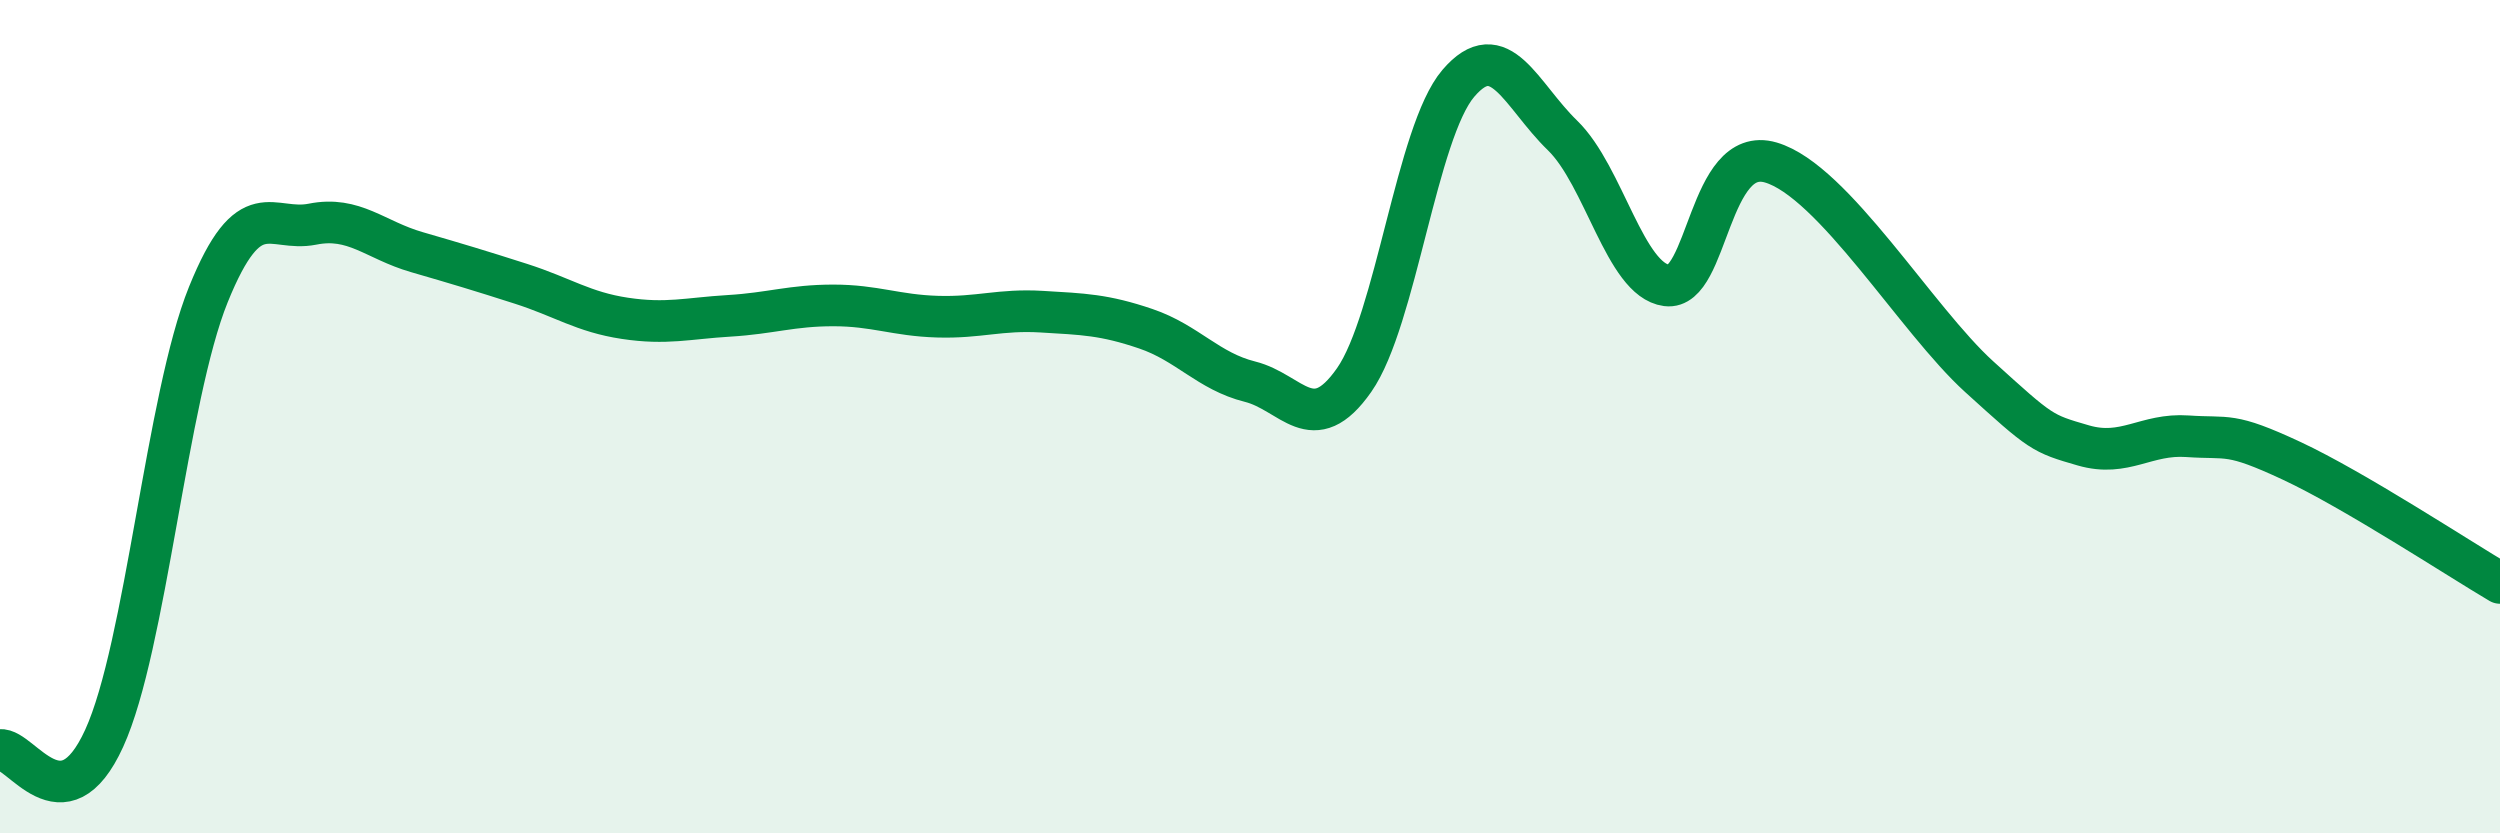
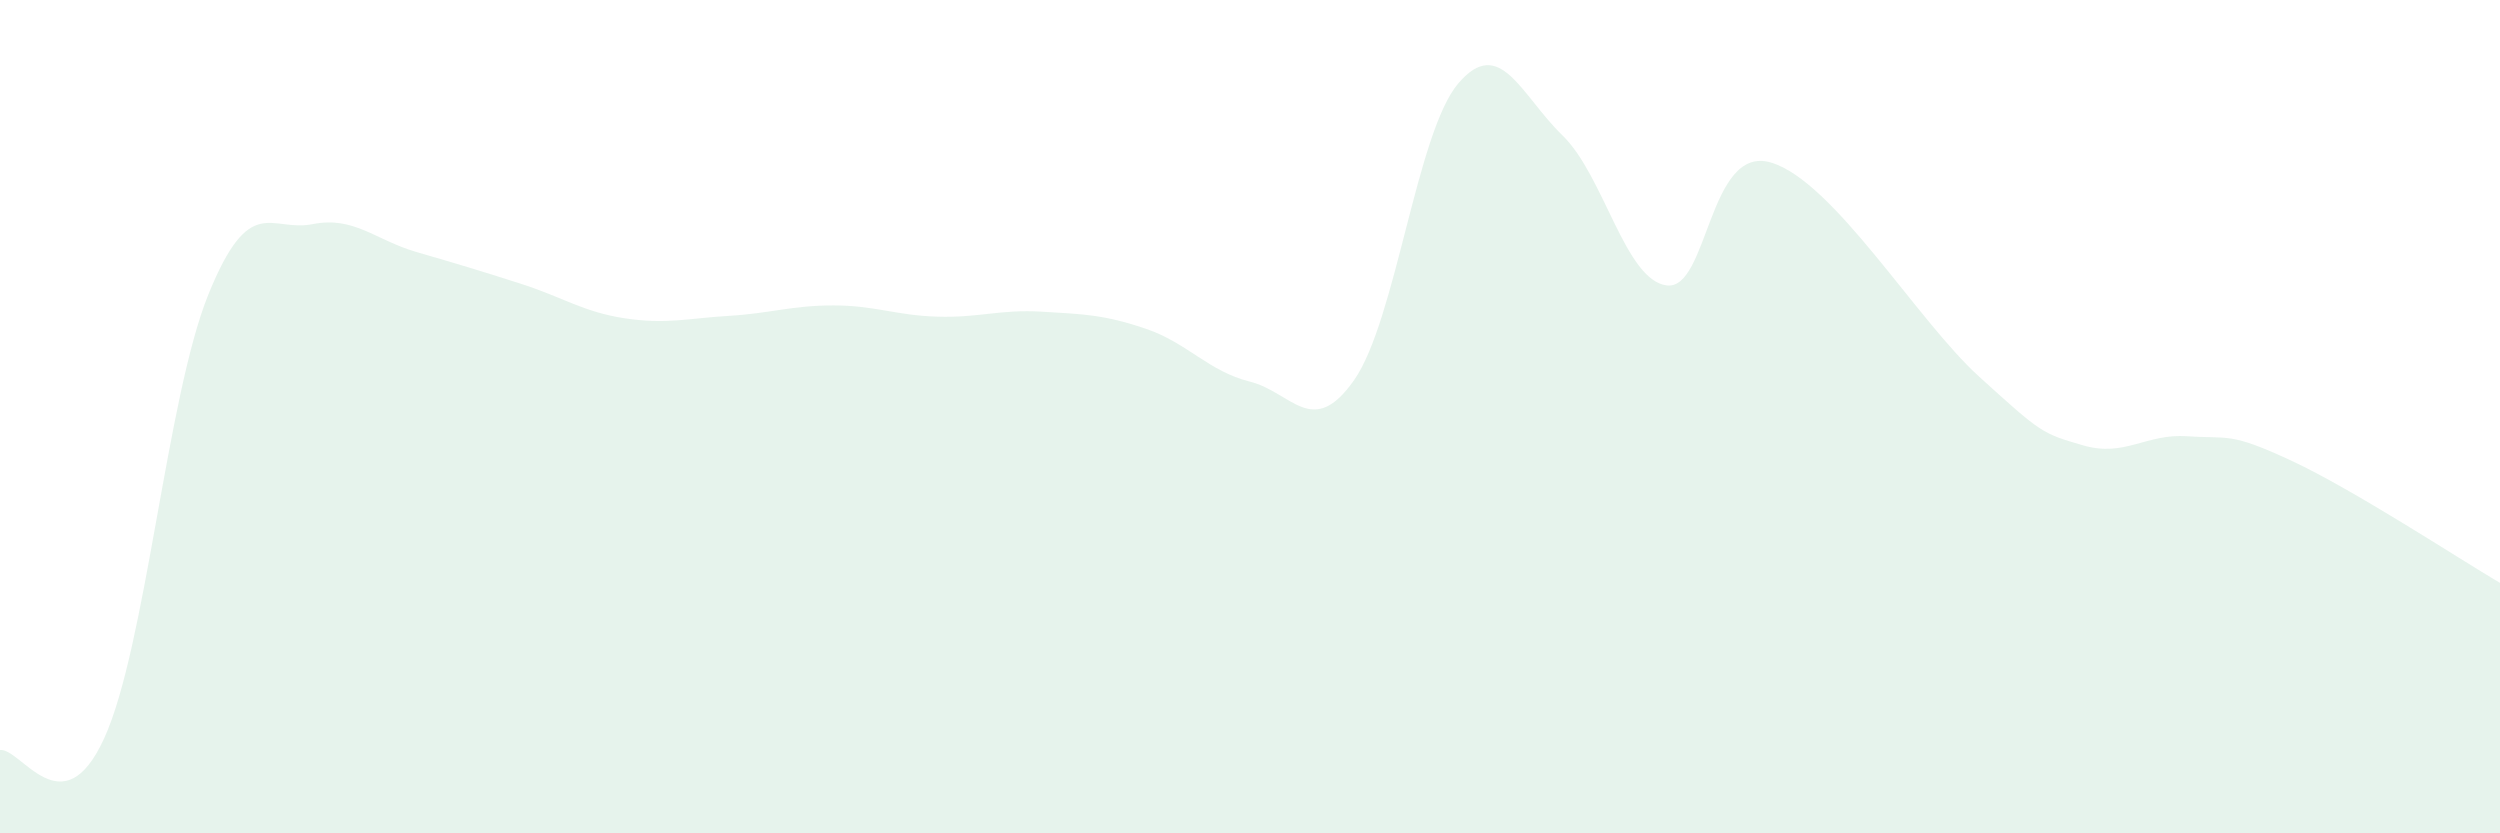
<svg xmlns="http://www.w3.org/2000/svg" width="60" height="20" viewBox="0 0 60 20">
  <path d="M 0,18 C 0.5,17.94 1.5,19.91 2.5,17.72 C 3.5,15.53 4,9.54 5,7.07 C 6,4.6 6.5,5.58 7.5,5.38 C 8.5,5.18 9,5.76 10,6.05 C 11,6.34 11.5,6.49 12.5,6.81 C 13.5,7.13 14,7.49 15,7.64 C 16,7.79 16.5,7.64 17.5,7.58 C 18.5,7.52 19,7.33 20,7.33 C 21,7.33 21.5,7.57 22.5,7.6 C 23.5,7.63 24,7.42 25,7.48 C 26,7.54 26.5,7.55 27.5,7.89 C 28.5,8.23 29,8.91 30,9.16 C 31,9.41 31.5,10.55 32.5,9.12 C 33.5,7.69 34,3.17 35,2 C 36,0.83 36.5,2.28 37.5,3.25 C 38.5,4.22 39,6.72 40,6.85 C 41,6.98 41,3.46 42.5,3.9 C 44,4.34 46,7.68 47.5,9.04 C 49,10.4 49,10.4 50,10.69 C 51,10.98 51.5,10.4 52.5,10.47 C 53.5,10.54 53.5,10.36 55,11.06 C 56.5,11.76 59,13.4 60,13.99L60 20L0 20Z" fill="#008740" opacity="0.1" stroke-linecap="round" stroke-linejoin="round" />
-   <path d="M 0,18 C 0.5,17.94 1.5,19.91 2.5,17.72 C 3.5,15.53 4,9.54 5,7.07 C 6,4.6 6.5,5.58 7.5,5.38 C 8.5,5.18 9,5.76 10,6.05 C 11,6.34 11.5,6.49 12.5,6.81 C 13.5,7.13 14,7.49 15,7.64 C 16,7.79 16.5,7.64 17.5,7.58 C 18.5,7.52 19,7.33 20,7.33 C 21,7.33 21.5,7.57 22.5,7.6 C 23.5,7.63 24,7.42 25,7.48 C 26,7.54 26.5,7.55 27.5,7.89 C 28.5,8.23 29,8.91 30,9.16 C 31,9.41 31.5,10.55 32.5,9.12 C 33.5,7.69 34,3.17 35,2 C 36,0.83 36.5,2.28 37.5,3.25 C 38.5,4.22 39,6.72 40,6.85 C 41,6.98 41,3.46 42.5,3.9 C 44,4.34 46,7.68 47.5,9.04 C 49,10.4 49,10.4 50,10.69 C 51,10.98 51.5,10.4 52.5,10.47 C 53.5,10.54 53.5,10.36 55,11.06 C 56.5,11.76 59,13.4 60,13.99" stroke="#008740" stroke-width="1" fill="none" stroke-linecap="round" stroke-linejoin="round" />
</svg>